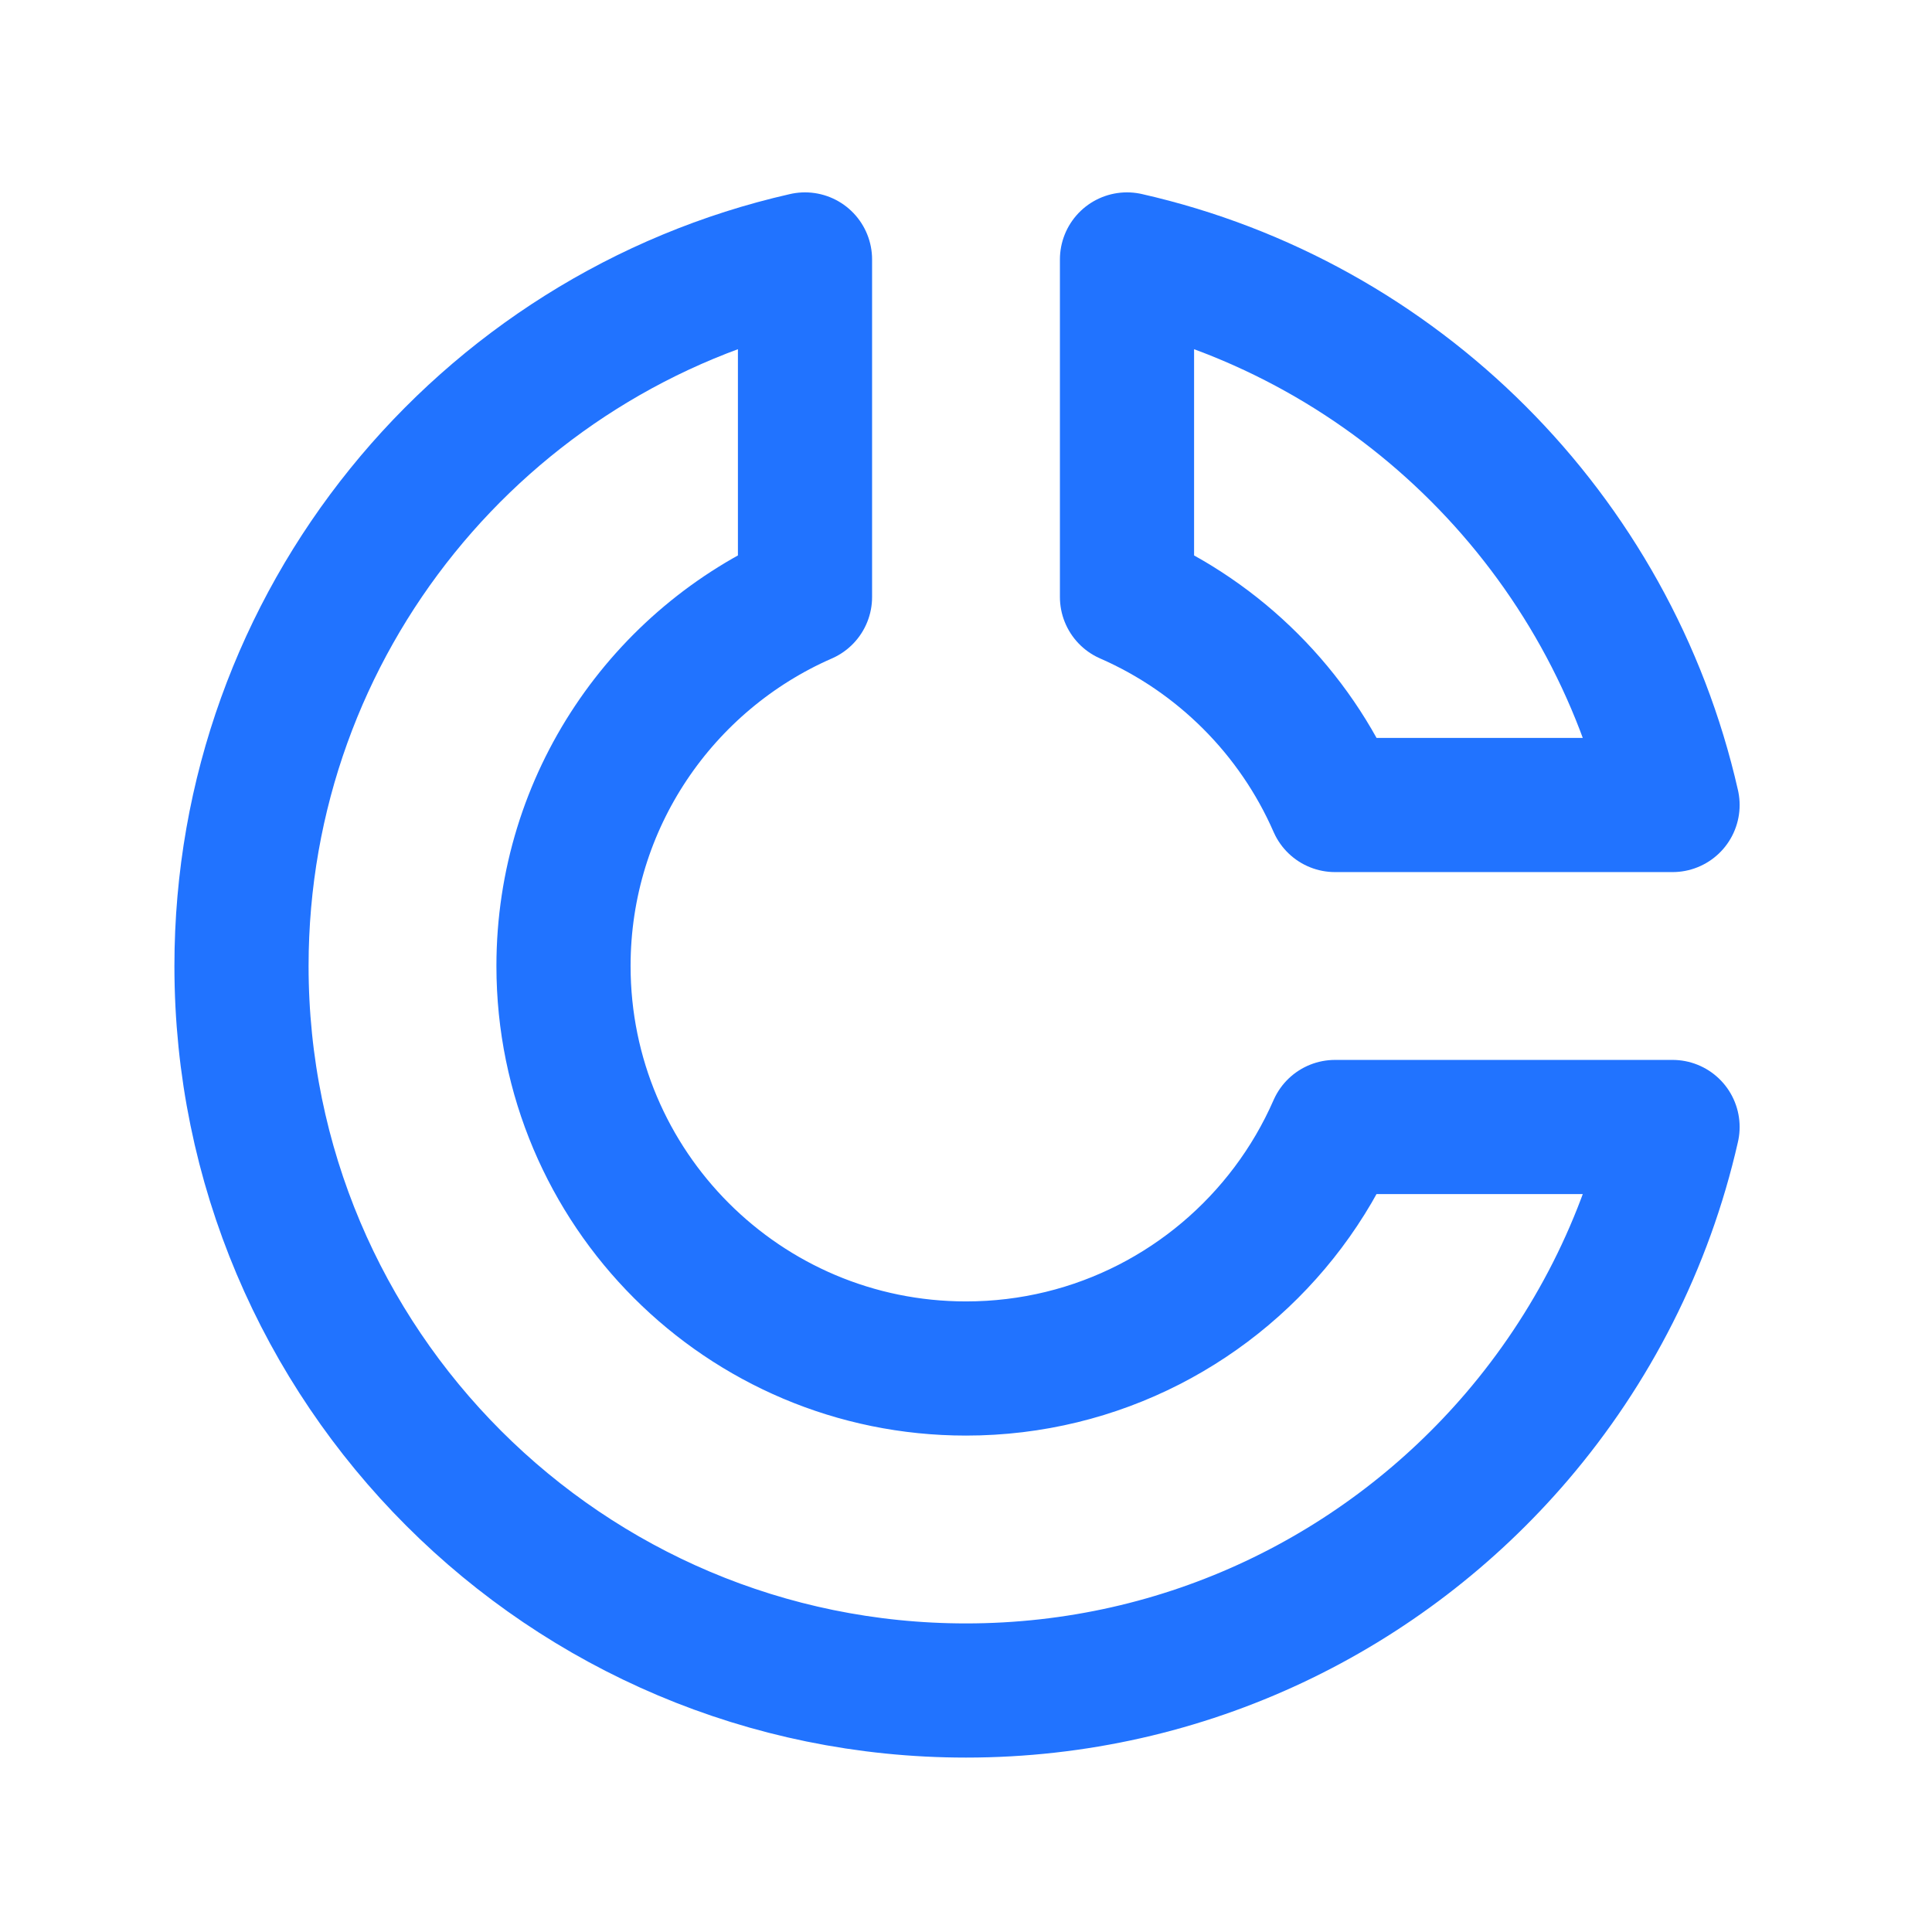
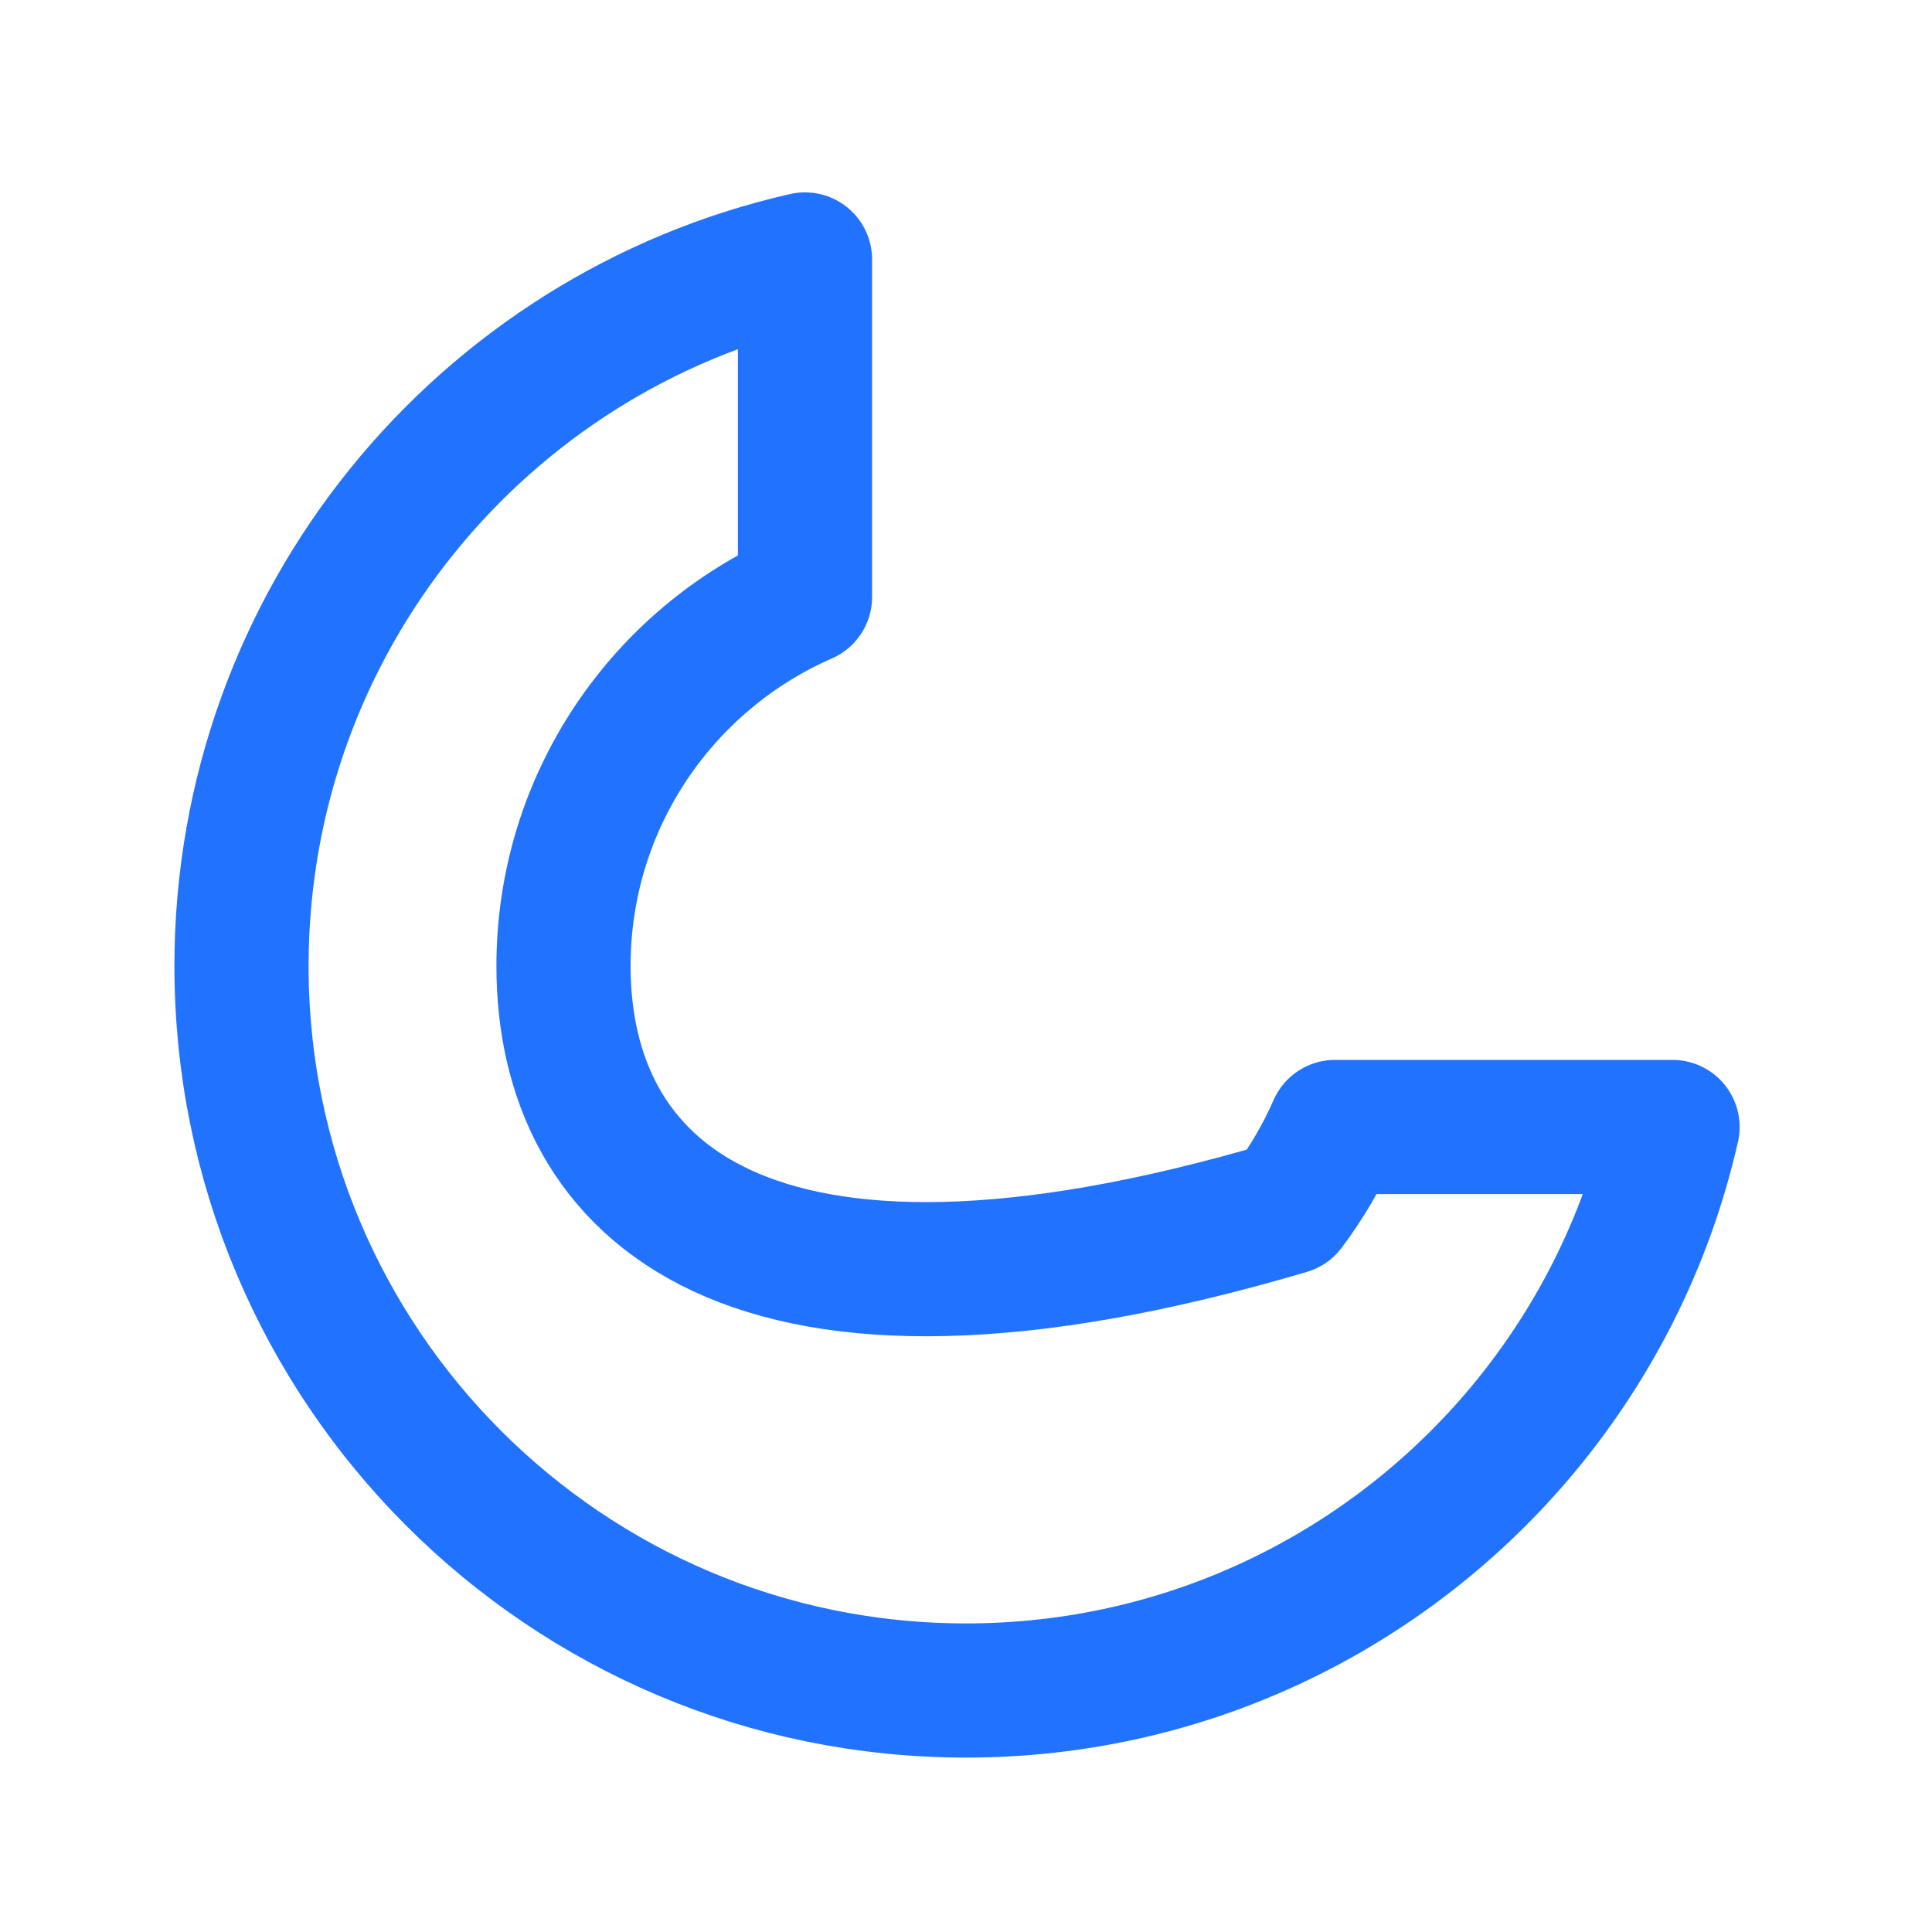
<svg xmlns="http://www.w3.org/2000/svg" width="72" height="72" viewBox="0 0 72 72" fill="none">
-   <path d="M9 36C9 50.912 21.088 63 36 63C44.219 63 51.58 59.327 56.533 53.534C59.322 50.27 61.348 46.333 62.331 42H49.752C49.283 43.072 48.694 44.078 48 45.001C45.263 48.644 40.907 51 36 51C27.716 51 21 44.284 21 36C21 29.849 24.702 24.563 30 22.248V9.669C17.976 12.397 9 23.15 9 36Z" stroke="#2173FF" stroke-width="5" stroke-linecap="round" stroke-linejoin="round" />
-   <path d="M42 22.248V9.669C52.094 11.959 60.04 19.905 62.331 30H49.752C48.24 26.539 45.46 23.76 42 22.248Z" stroke="#2173FF" stroke-width="5" stroke-linecap="round" stroke-linejoin="round" />
+   <path d="M9 36C9 50.912 21.088 63 36 63C44.219 63 51.58 59.327 56.533 53.534C59.322 50.27 61.348 46.333 62.331 42H49.752C49.283 43.072 48.694 44.078 48 45.001C27.716 51 21 44.284 21 36C21 29.849 24.702 24.563 30 22.248V9.669C17.976 12.397 9 23.15 9 36Z" stroke="#2173FF" stroke-width="5" stroke-linecap="round" stroke-linejoin="round" />
</svg>